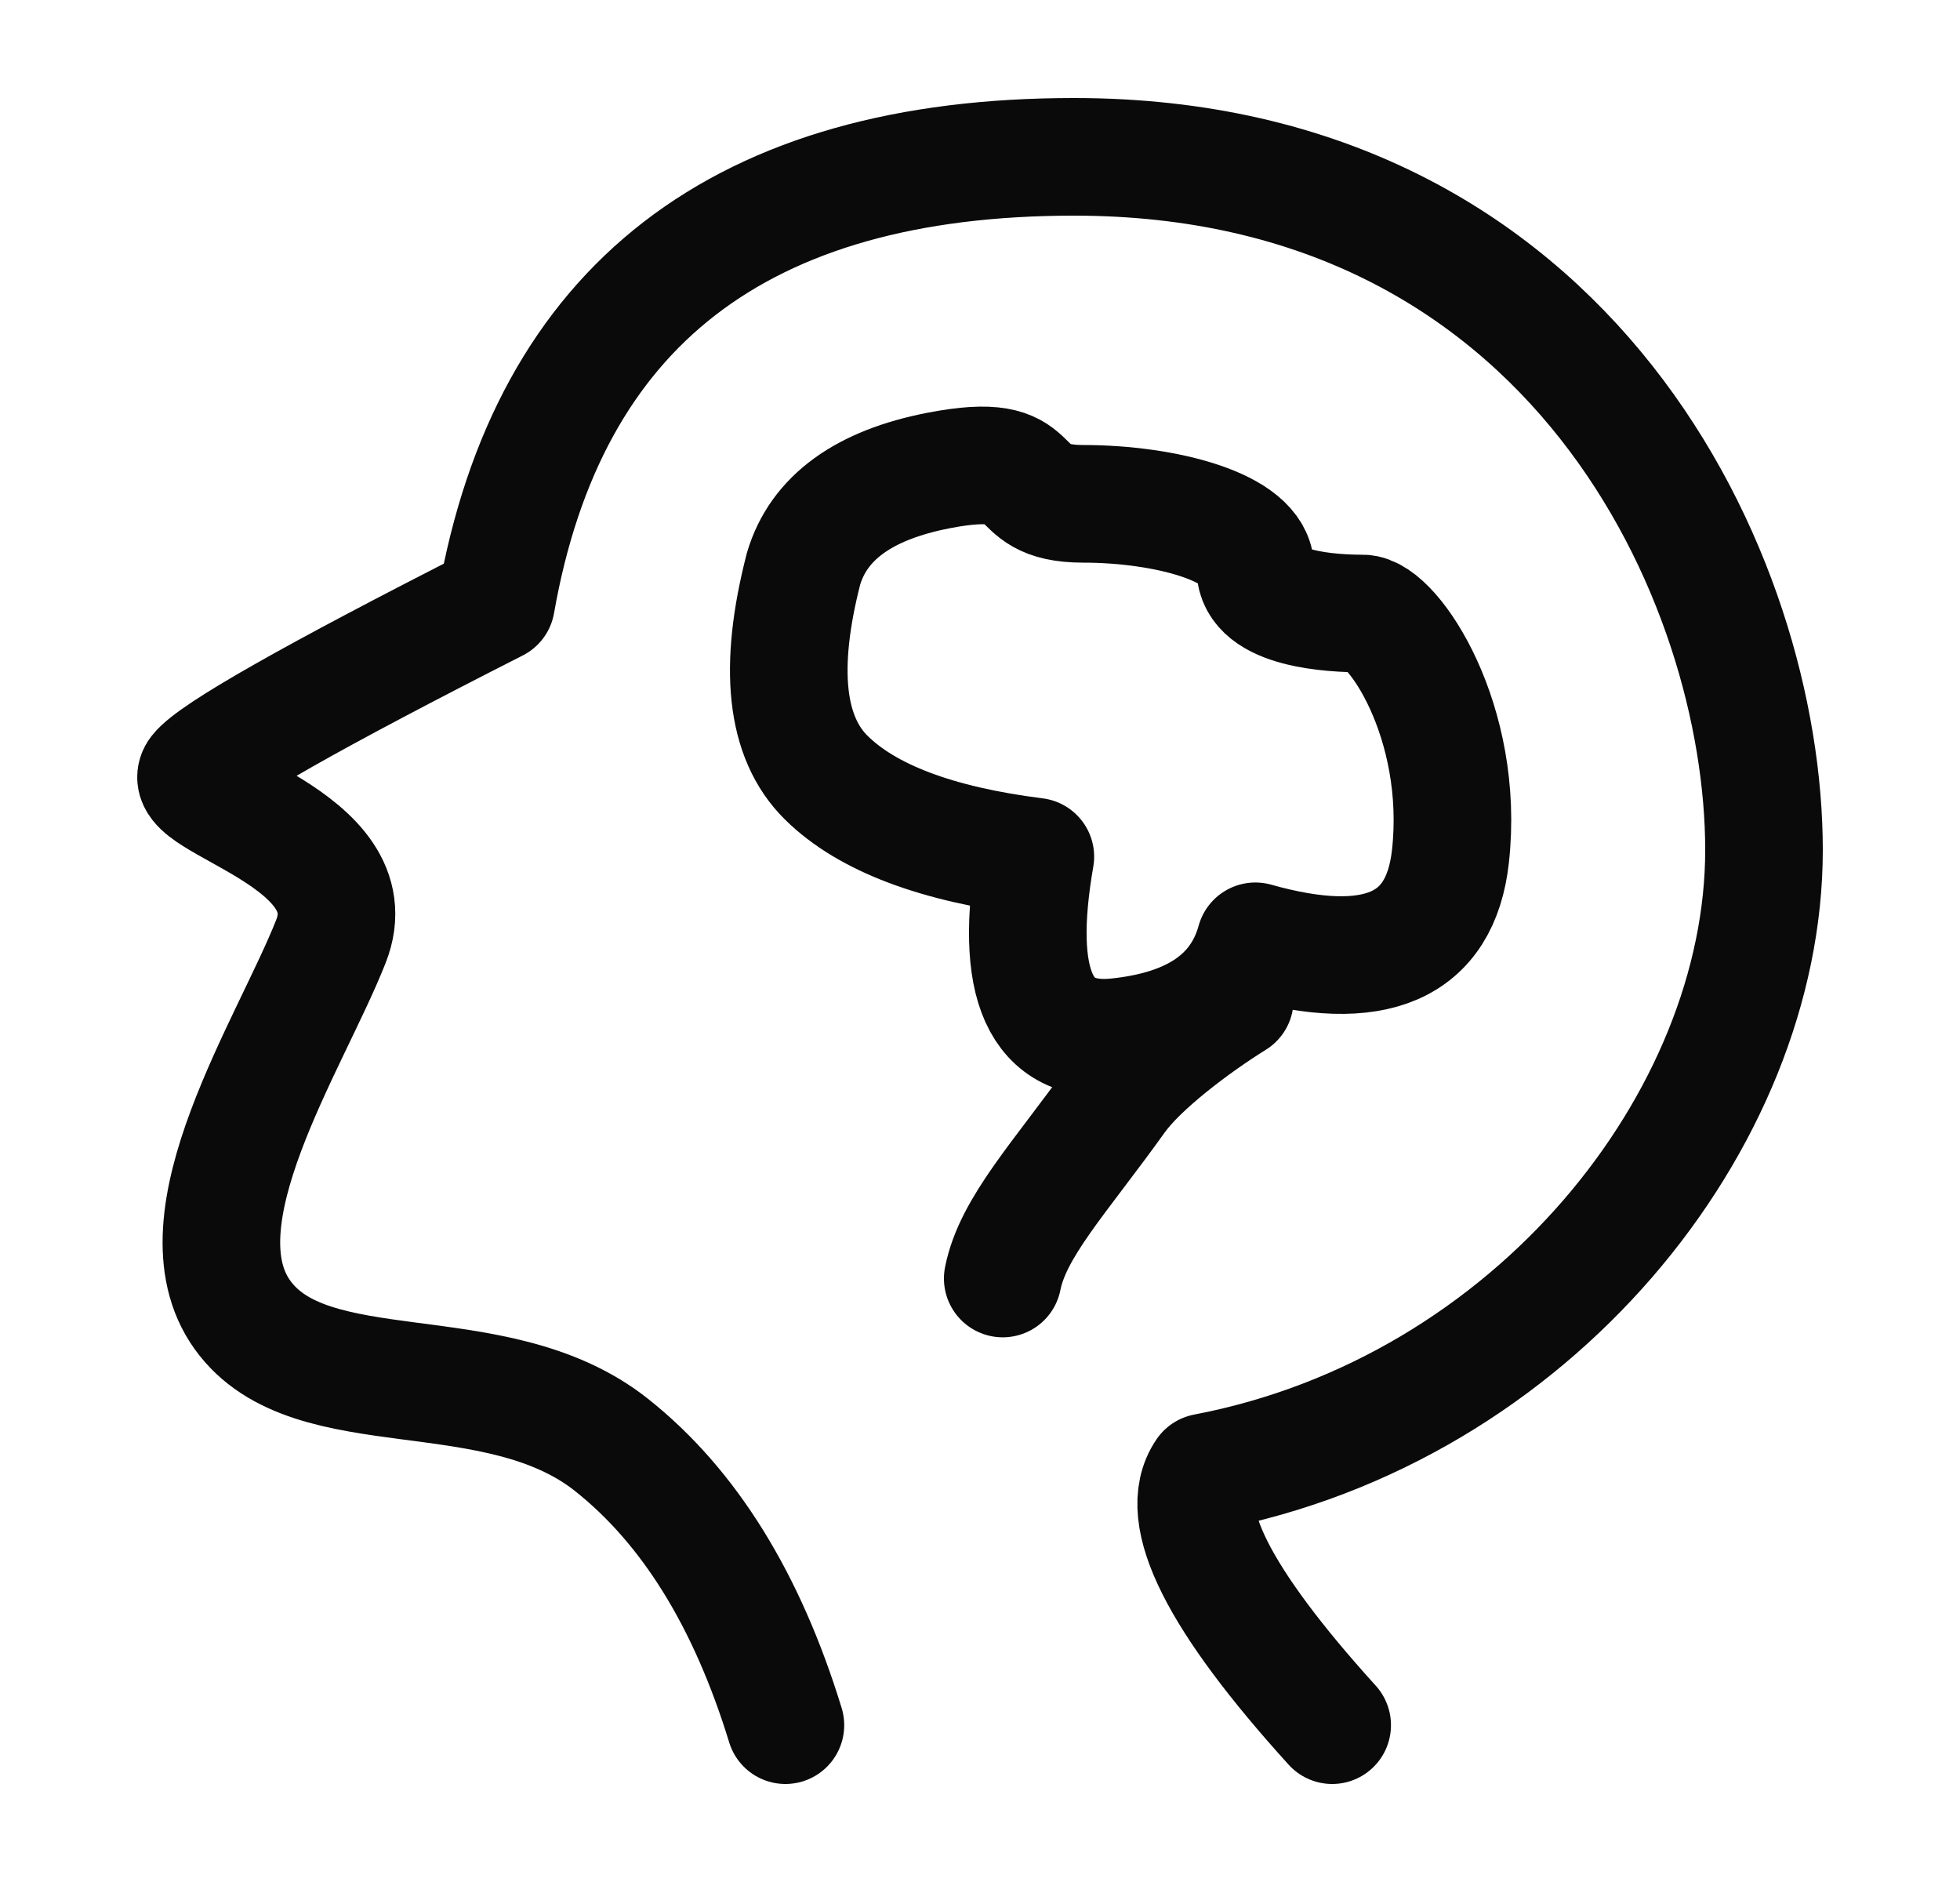
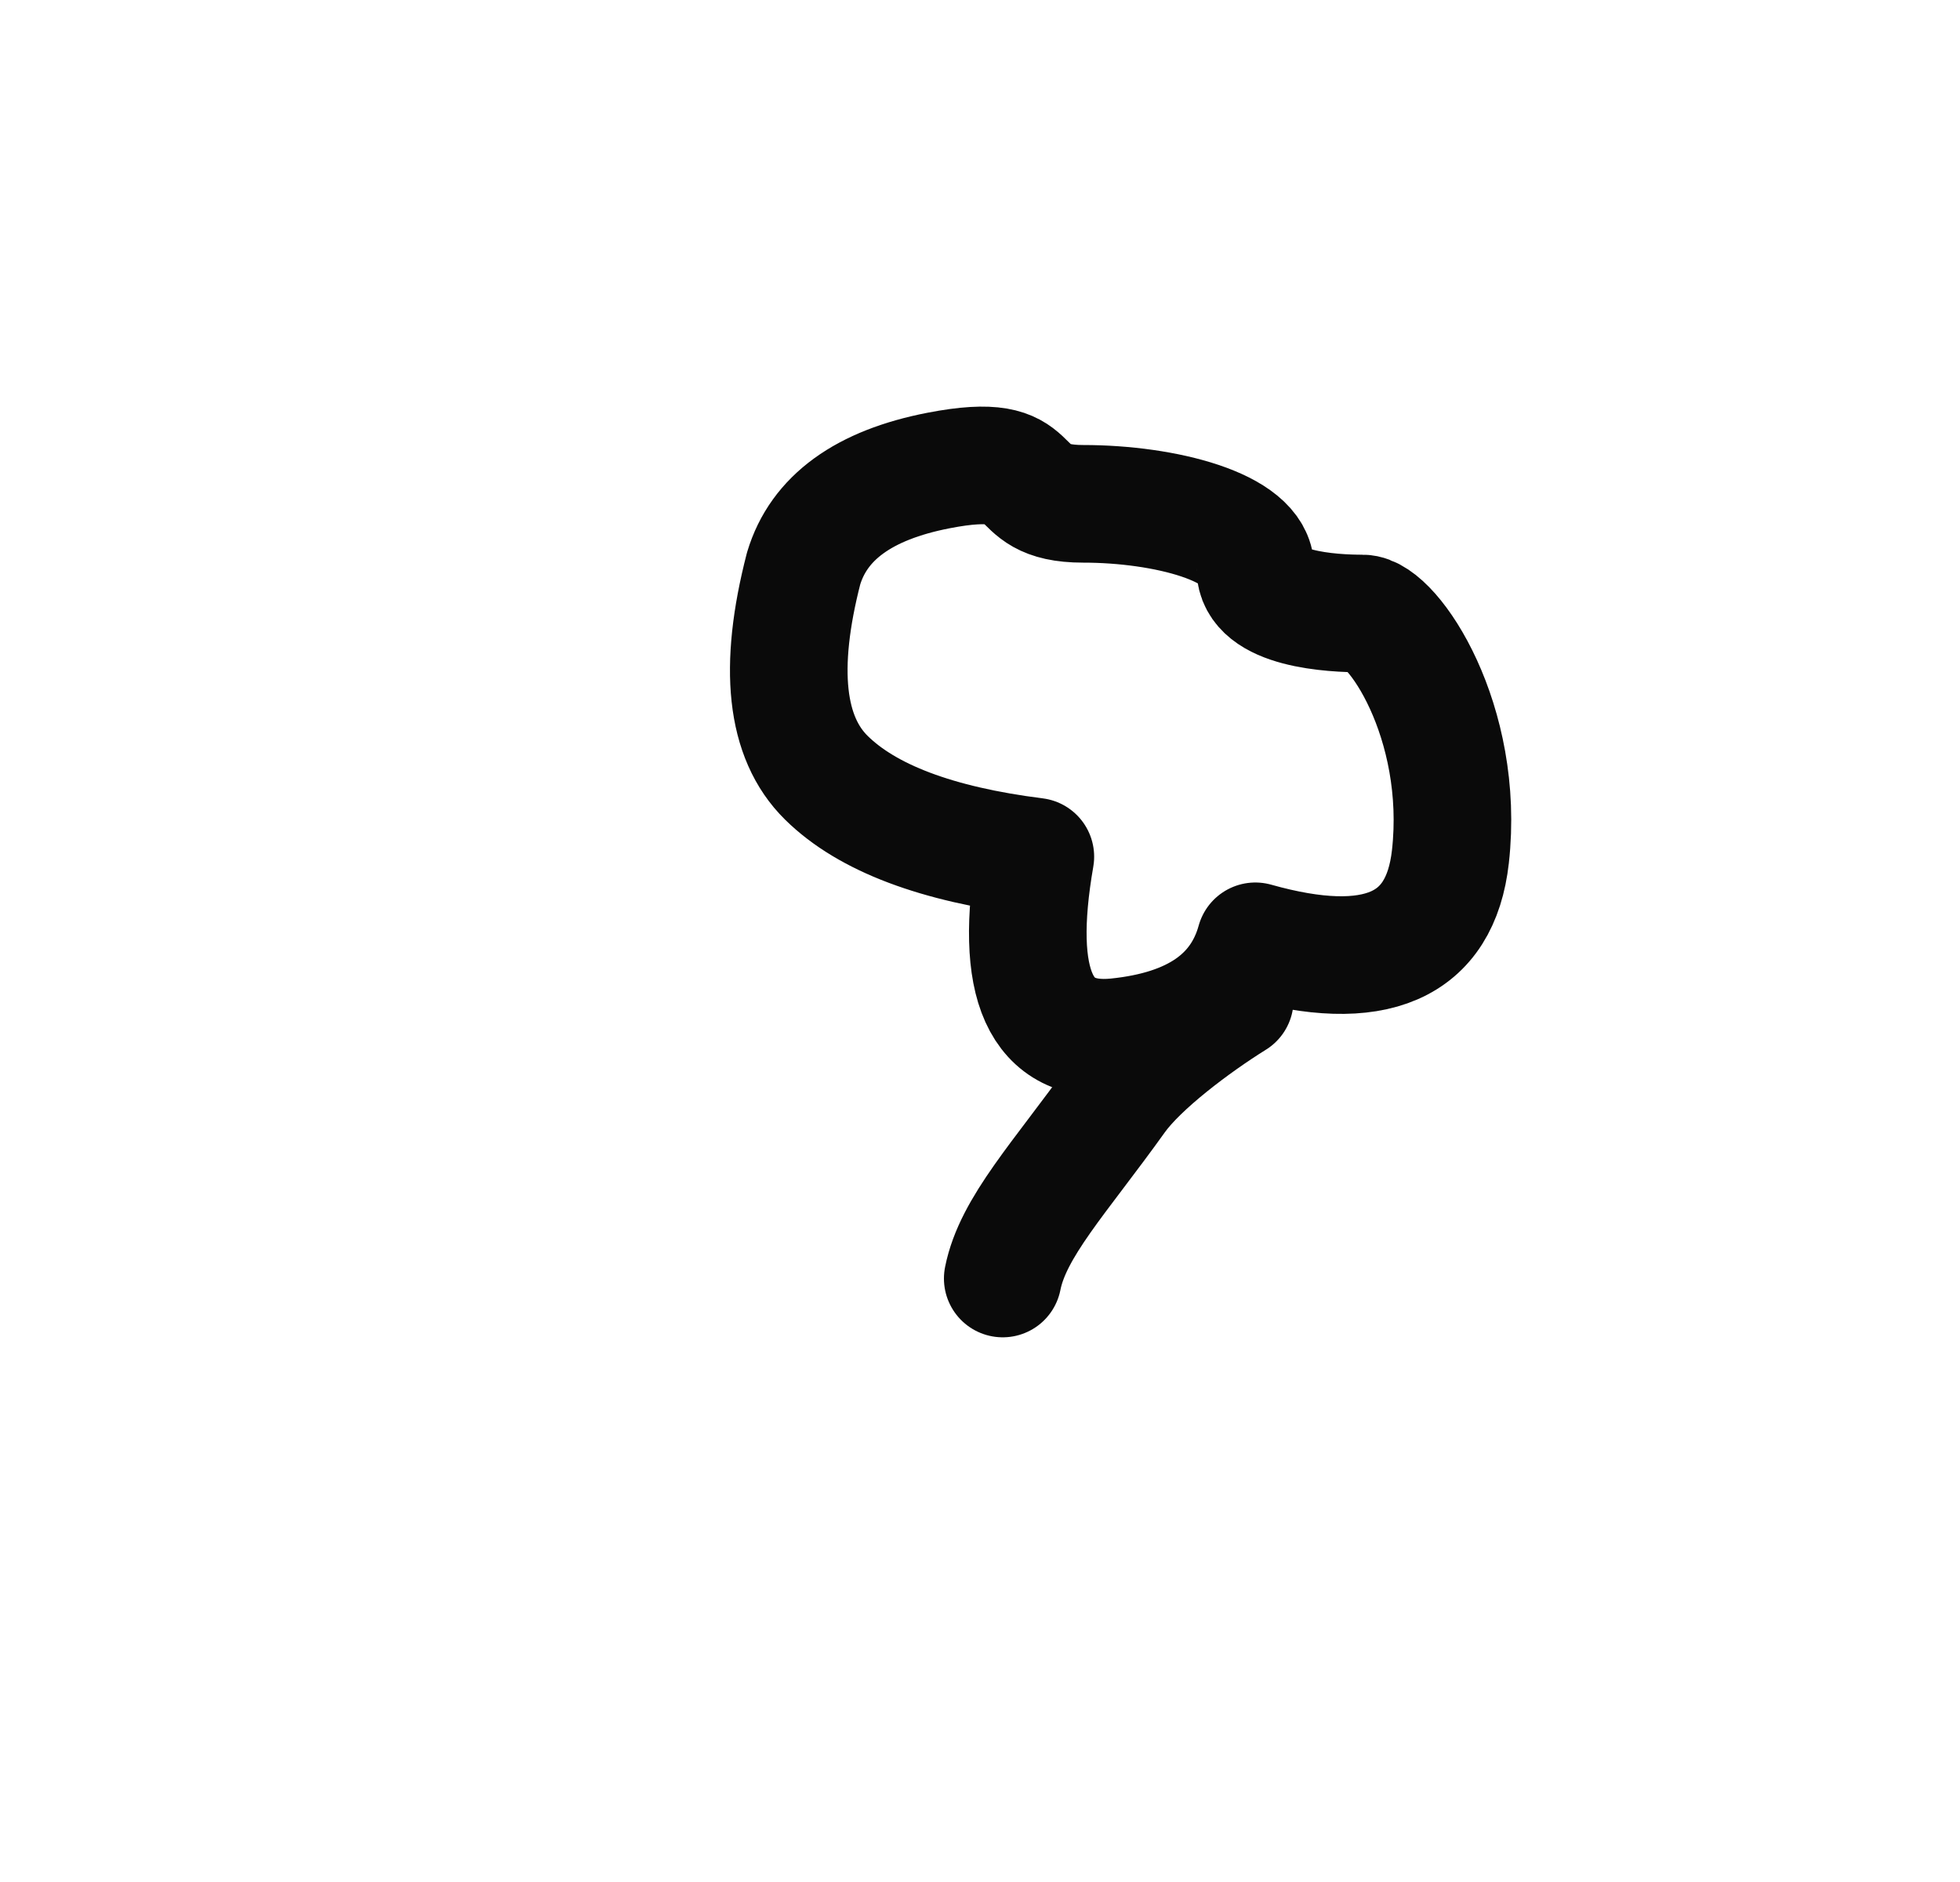
<svg xmlns="http://www.w3.org/2000/svg" width="25" height="24" viewBox="0 0 25 24" fill="none">
  <g clip-path="url(#clip0_9515_955)">
-     <path d="M10.018 22C9.528 20.402 8.789 19.211 7.801 18.427C6.318 17.25 3.962 17.981 3.092 16.767C2.222 15.554 3.702 13.322 4.221 12.005C4.74 10.688 2.231 10.222 2.524 9.848C2.719 9.599 3.987 8.879 6.328 7.69C6.994 3.897 9.45 2 13.699 2C20.072 2 22.5 7.403 22.5 10.84C22.5 14.276 19.56 17.978 15.372 18.776C14.998 19.322 15.538 20.396 16.992 22" stroke="#0A0A0A" stroke-width="1.5" stroke-linecap="round" stroke-linejoin="round" />
    <path fill-rule="evenodd" clip-rule="evenodd" d="M10.25 7.25C9.923 8.517 10.02 9.407 10.541 9.919C11.062 10.432 11.95 10.767 13.206 10.925C12.921 12.559 13.268 13.326 14.247 13.225C15.226 13.124 15.814 12.717 16.012 12.004C17.542 12.434 18.371 12.074 18.5 10.925C18.693 9.2 17.762 7.824 17.381 7.824C17 7.824 16.012 7.777 16.012 7.25C16.012 6.723 14.858 6.425 13.816 6.425C12.775 6.425 13.402 5.723 11.972 6C11.018 6.185 10.444 6.602 10.25 7.25Z" stroke="#0A0A0A" stroke-width="1.5" stroke-linejoin="round" />
    <path d="M15.75 12.75C15.242 13.066 14.544 13.59 14.25 14C13.516 15.025 12.92 15.649 12.79 16.304" stroke="#0A0A0A" stroke-width="1.5" stroke-linecap="round" />
  </g>
  <defs>
    <clipPath id="clip0_9515_955">
      <rect width="24" height="24" fill="white" transform="translate(0.5)" />
    </clipPath>
  </defs>
</svg>